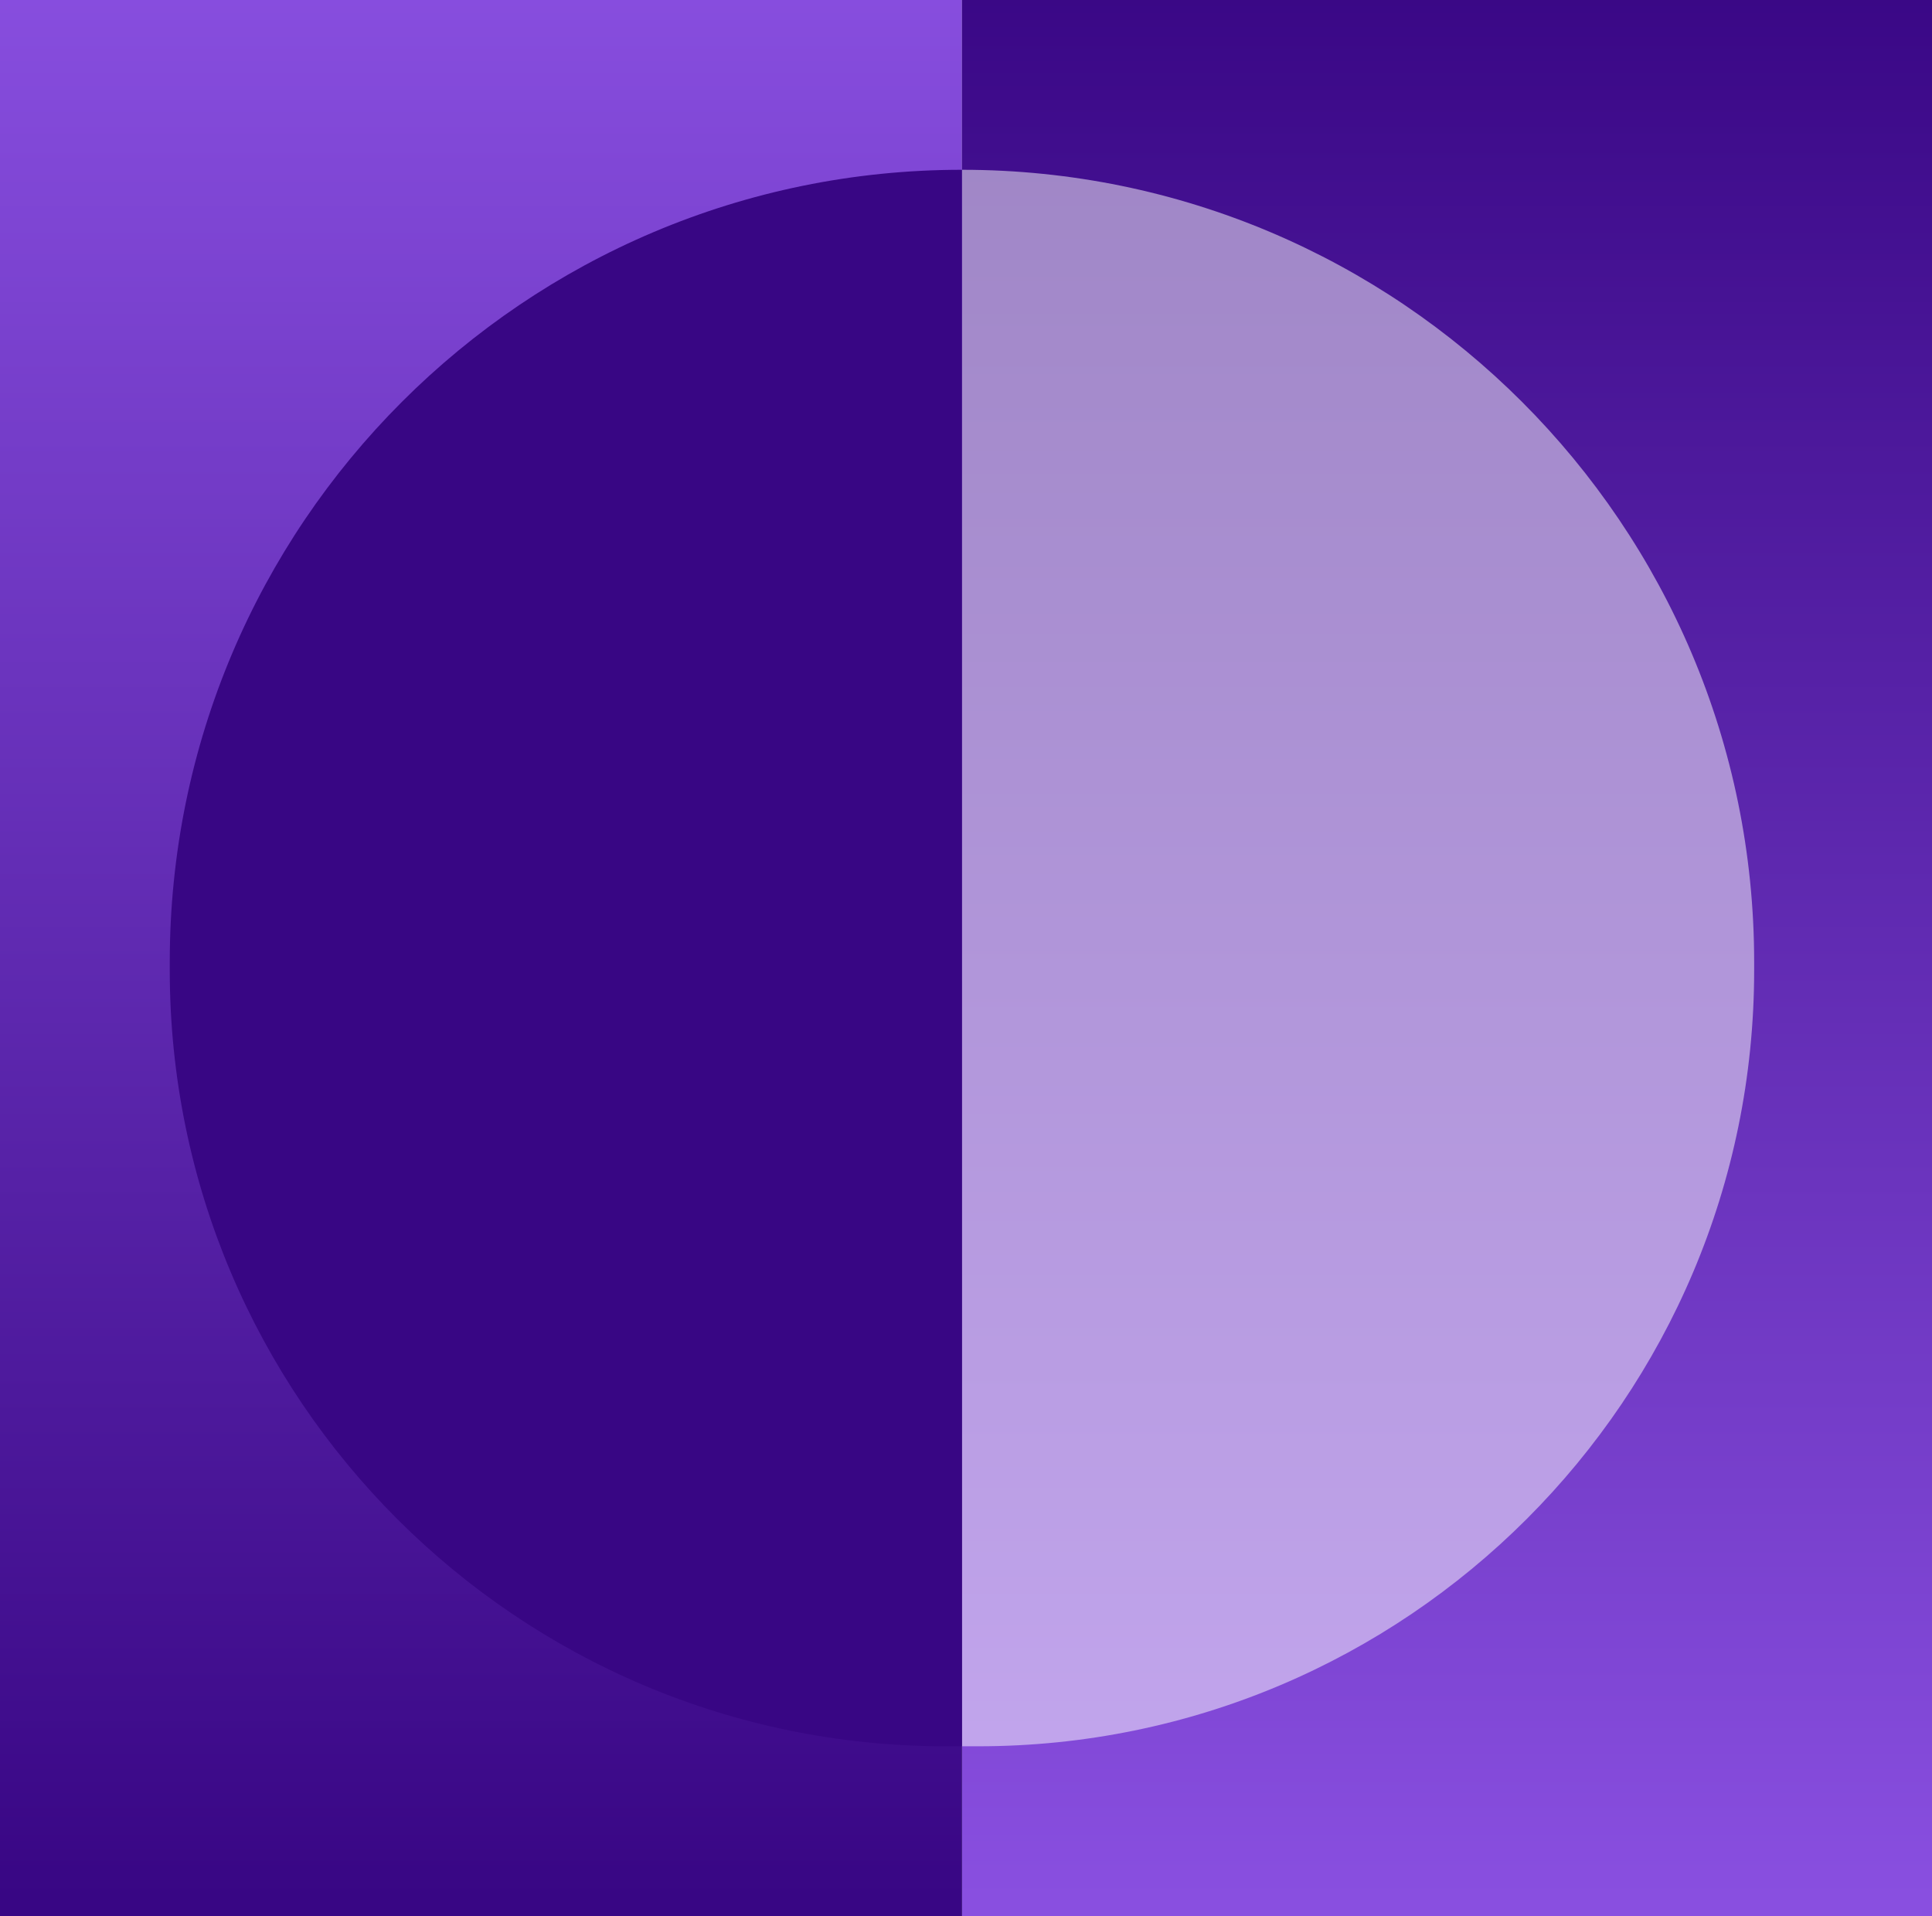
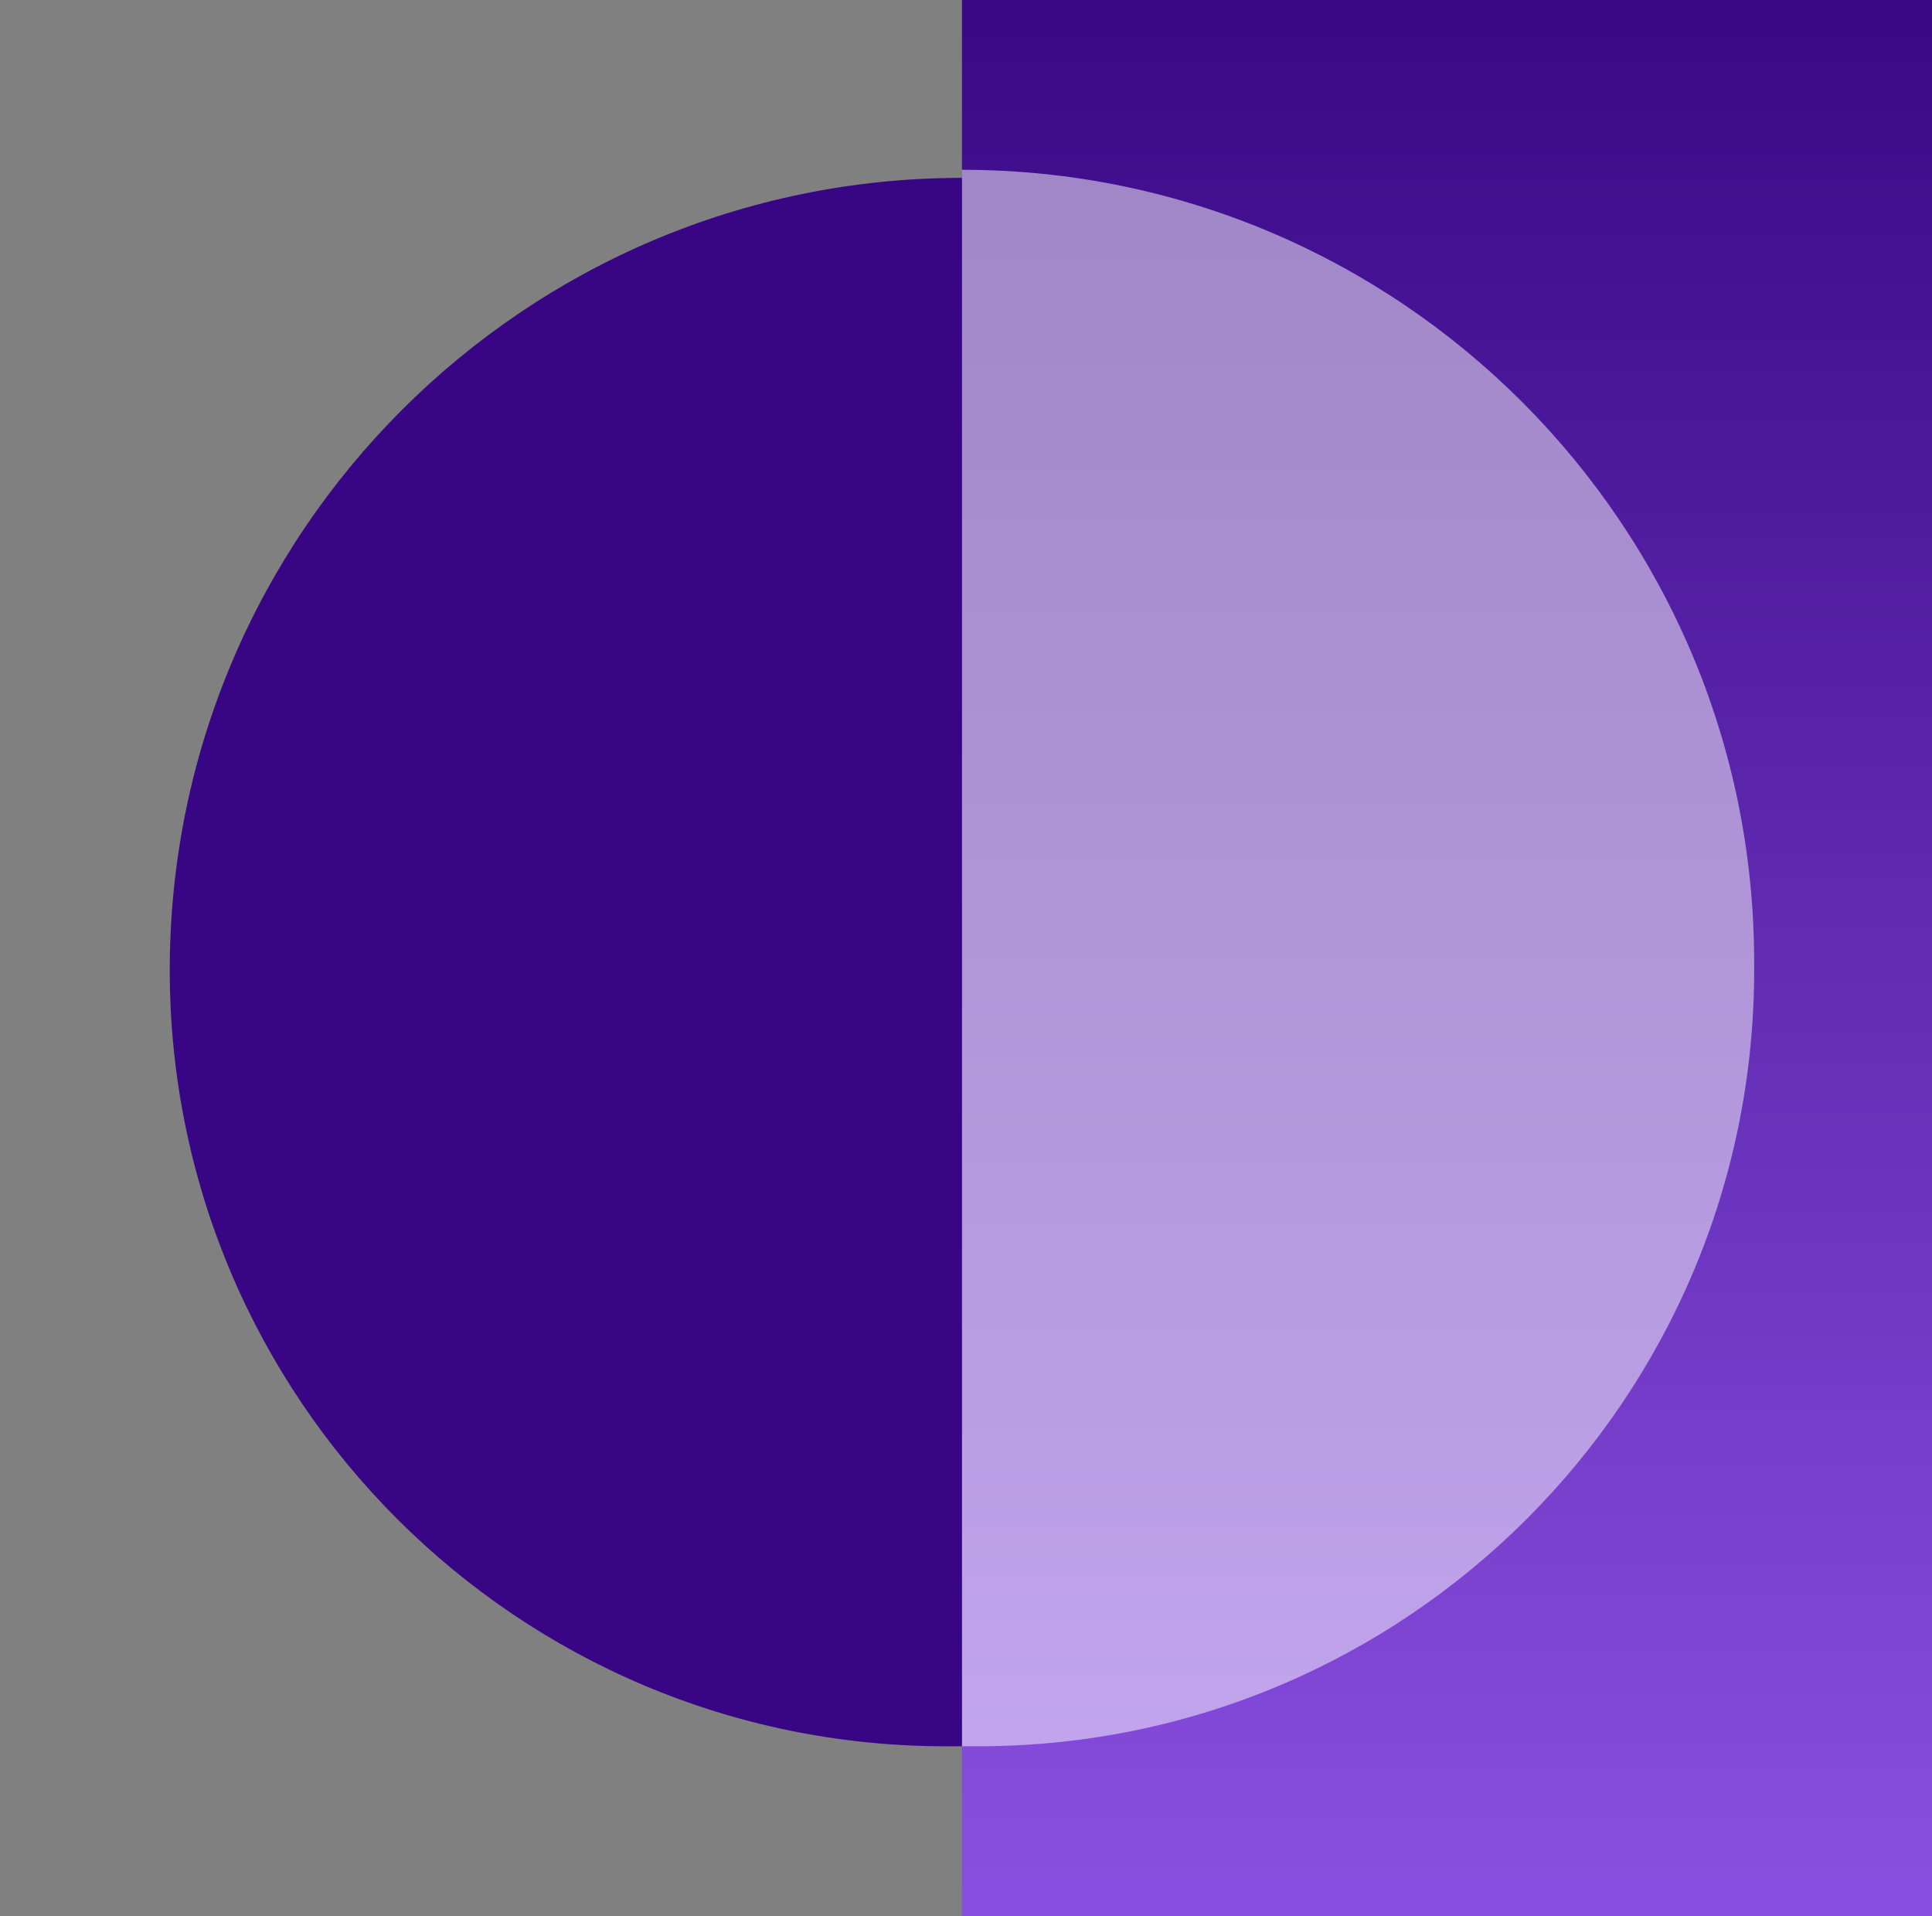
<svg xmlns="http://www.w3.org/2000/svg" id="Layer_1" data-name="Layer 1" viewBox="0 0 239 237">
  <rect x="0" y="0" width="239" height="237" fill="#808080" stroke="none" />
  <defs>
    <style>      .cls-1 {        fill: url(#linear-gradient);      }      .cls-1, .cls-2, .cls-3, .cls-4 {        stroke-width: 0px;      }      .cls-2 {        fill: #380684;      }      .cls-3 {        fill: #fff;        isolation: isolate;        opacity: .5;      }      .cls-4 {        fill: url(#linear-gradient-2);      }    </style>
    <linearGradient id="linear-gradient" x1="-791.35" y1="513.38" x2="-791.35" y2="514.38" gradientTransform="translate(95140.5 -121674) scale(120 237)" gradientUnits="userSpaceOnUse">
      <stop offset="0" stop-color="#380684" />
      <stop offset="1" stop-color="#894fe0" />
    </linearGradient>
    <linearGradient id="linear-gradient-2" x1="-791.29" y1="513.38" x2="-791.29" y2="514.38" gradientTransform="translate(94223 -121674) scale(119 237)" gradientUnits="userSpaceOnUse">
      <stop offset="0" stop-color="#894fe0" />
      <stop offset="1" stop-color="#380684" />
    </linearGradient>
  </defs>
  <rect id="Rectangle_8-2" data-name="Rectangle 8-2" class="cls-1" x="119" width="120" height="237" />
-   <rect id="Rectangle_33-2" data-name="Rectangle 33-2" class="cls-4" width="119" height="237" />
  <path id="Rectangle_23-2" data-name="Rectangle 23-2" class="cls-3" d="M119,21h0c54.1,0,98,43.9,98,98v1c0,53-43,96-96,96h-2V21h0Z" />
-   <path id="Rectangle_24-2" data-name="Rectangle 24-2" class="cls-2" d="M119,21h0v195h-2c-53,0-96-43-96-96h0v-1c0-54.1,43.9-98,98-98Z" />
+   <path id="Rectangle_24-2" data-name="Rectangle 24-2" class="cls-2" d="M119,21h0v195h-2c-53,0-96-43-96-96h0c0-54.1,43.9-98,98-98Z" />
</svg>